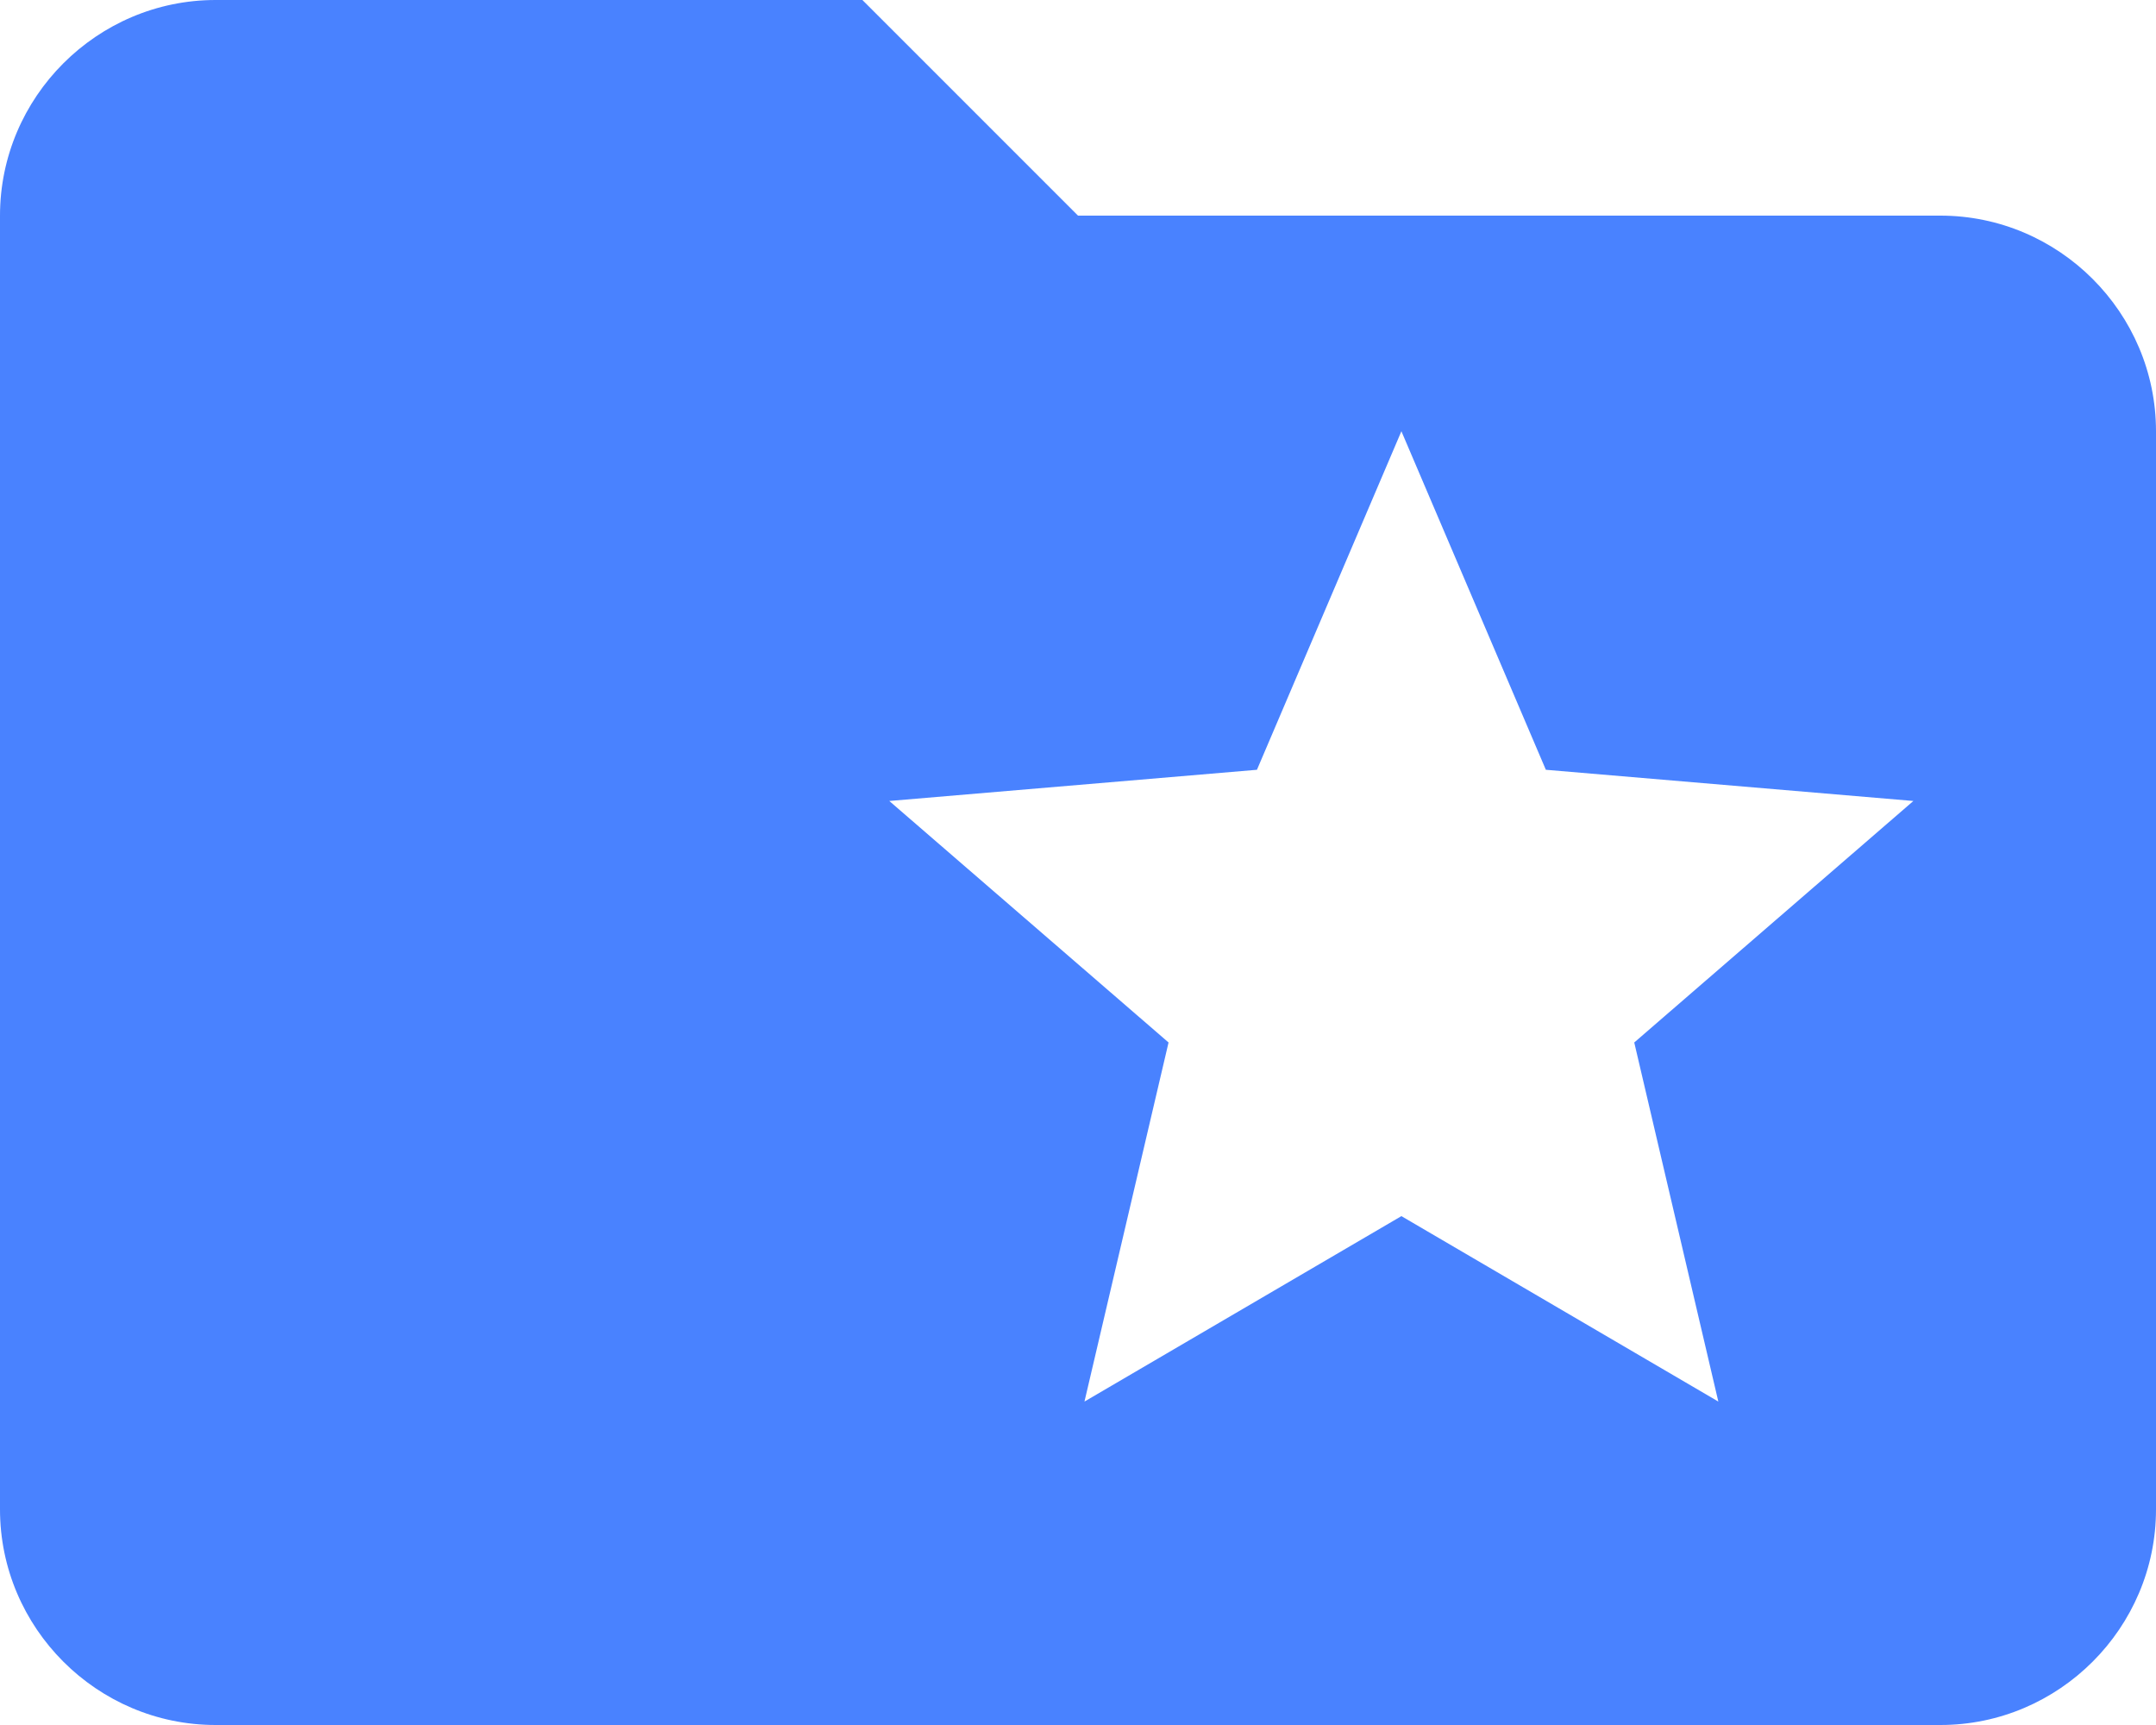
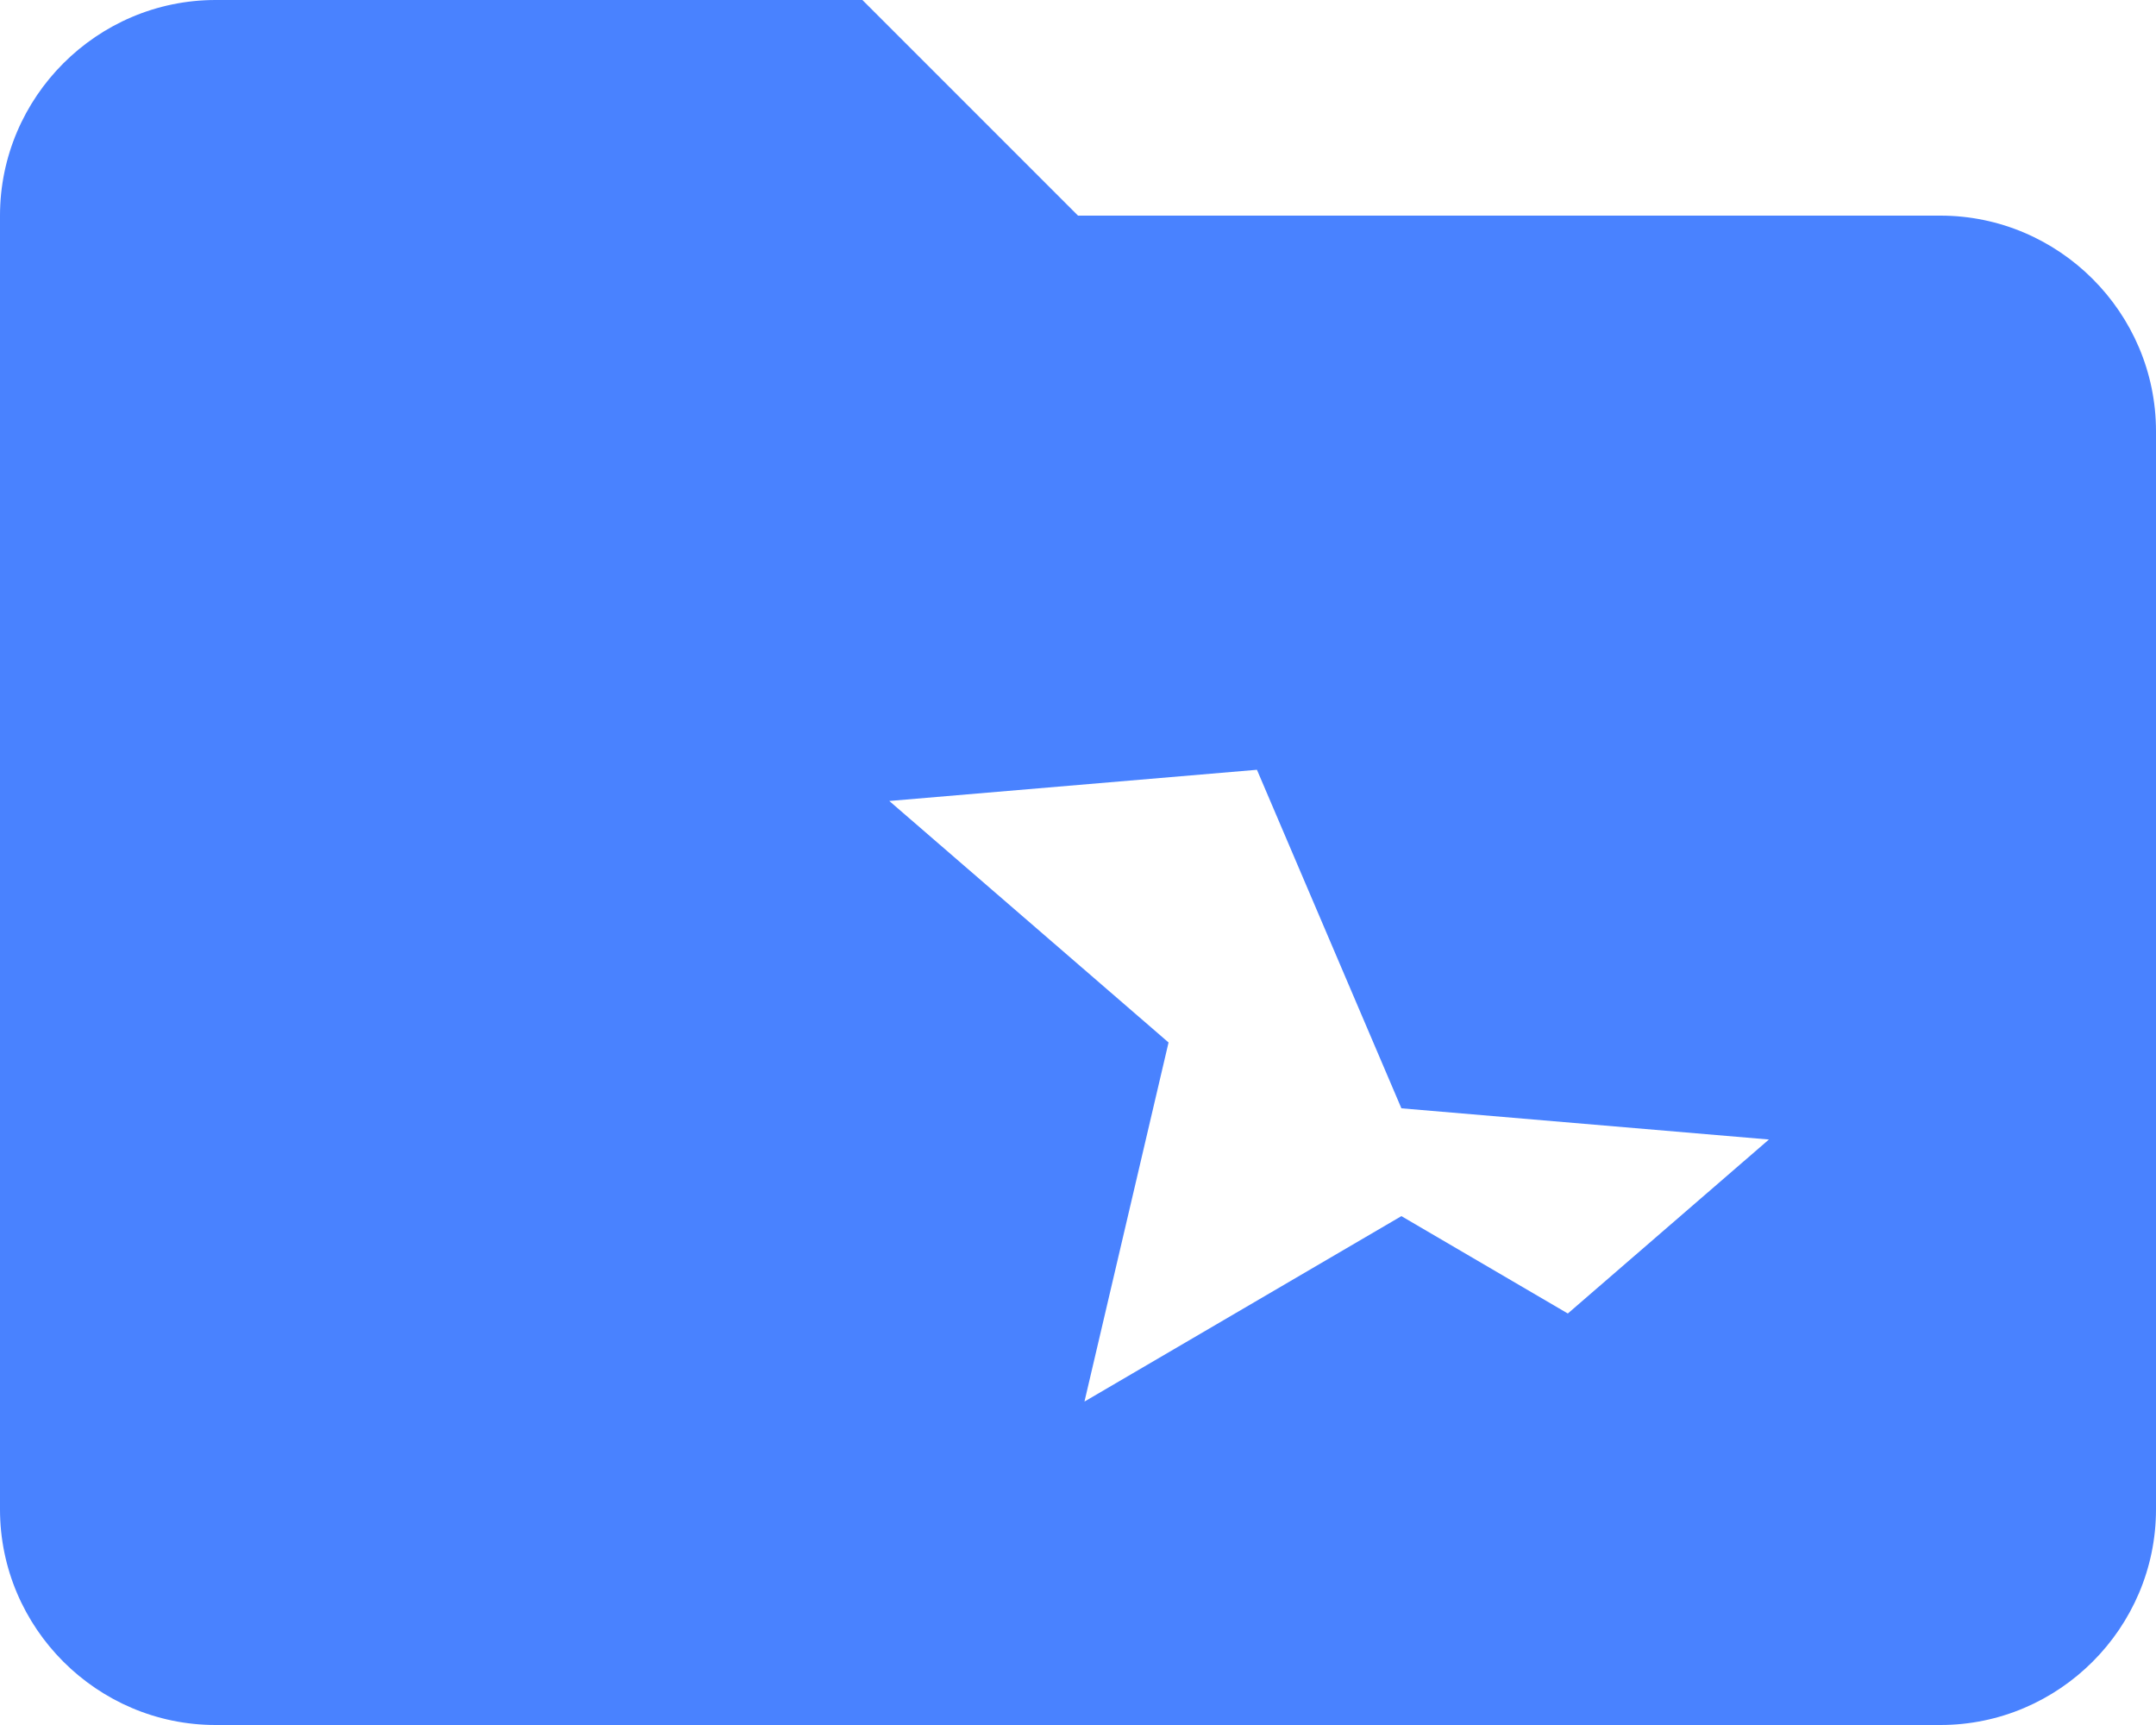
<svg xmlns="http://www.w3.org/2000/svg" width="30" height="24">
-   <path fill="#4982FF" d="M23.91 19.5l-4.41-2.58-4.41 2.58 1.17-4.996-3.886-3.36 5.116-.434L19.5 6l2.01 4.71 5.114.434-3.884 3.36 1.17 4.996zM27 3H15l-3-3H3C1.35 0 0 1.35 0 3v18c0 1.65 1.35 3 3 3h24c1.65 0 3-1.35 3-3V6c0-1.65-1.35-3-3-3z" />
+   <path fill="#4982FF" d="M23.91 19.5l-4.41-2.58-4.41 2.58 1.17-4.996-3.886-3.36 5.116-.434l2.01 4.71 5.114.434-3.884 3.36 1.17 4.996zM27 3H15l-3-3H3C1.35 0 0 1.35 0 3v18c0 1.65 1.35 3 3 3h24c1.65 0 3-1.35 3-3V6c0-1.65-1.35-3-3-3z" />
</svg>